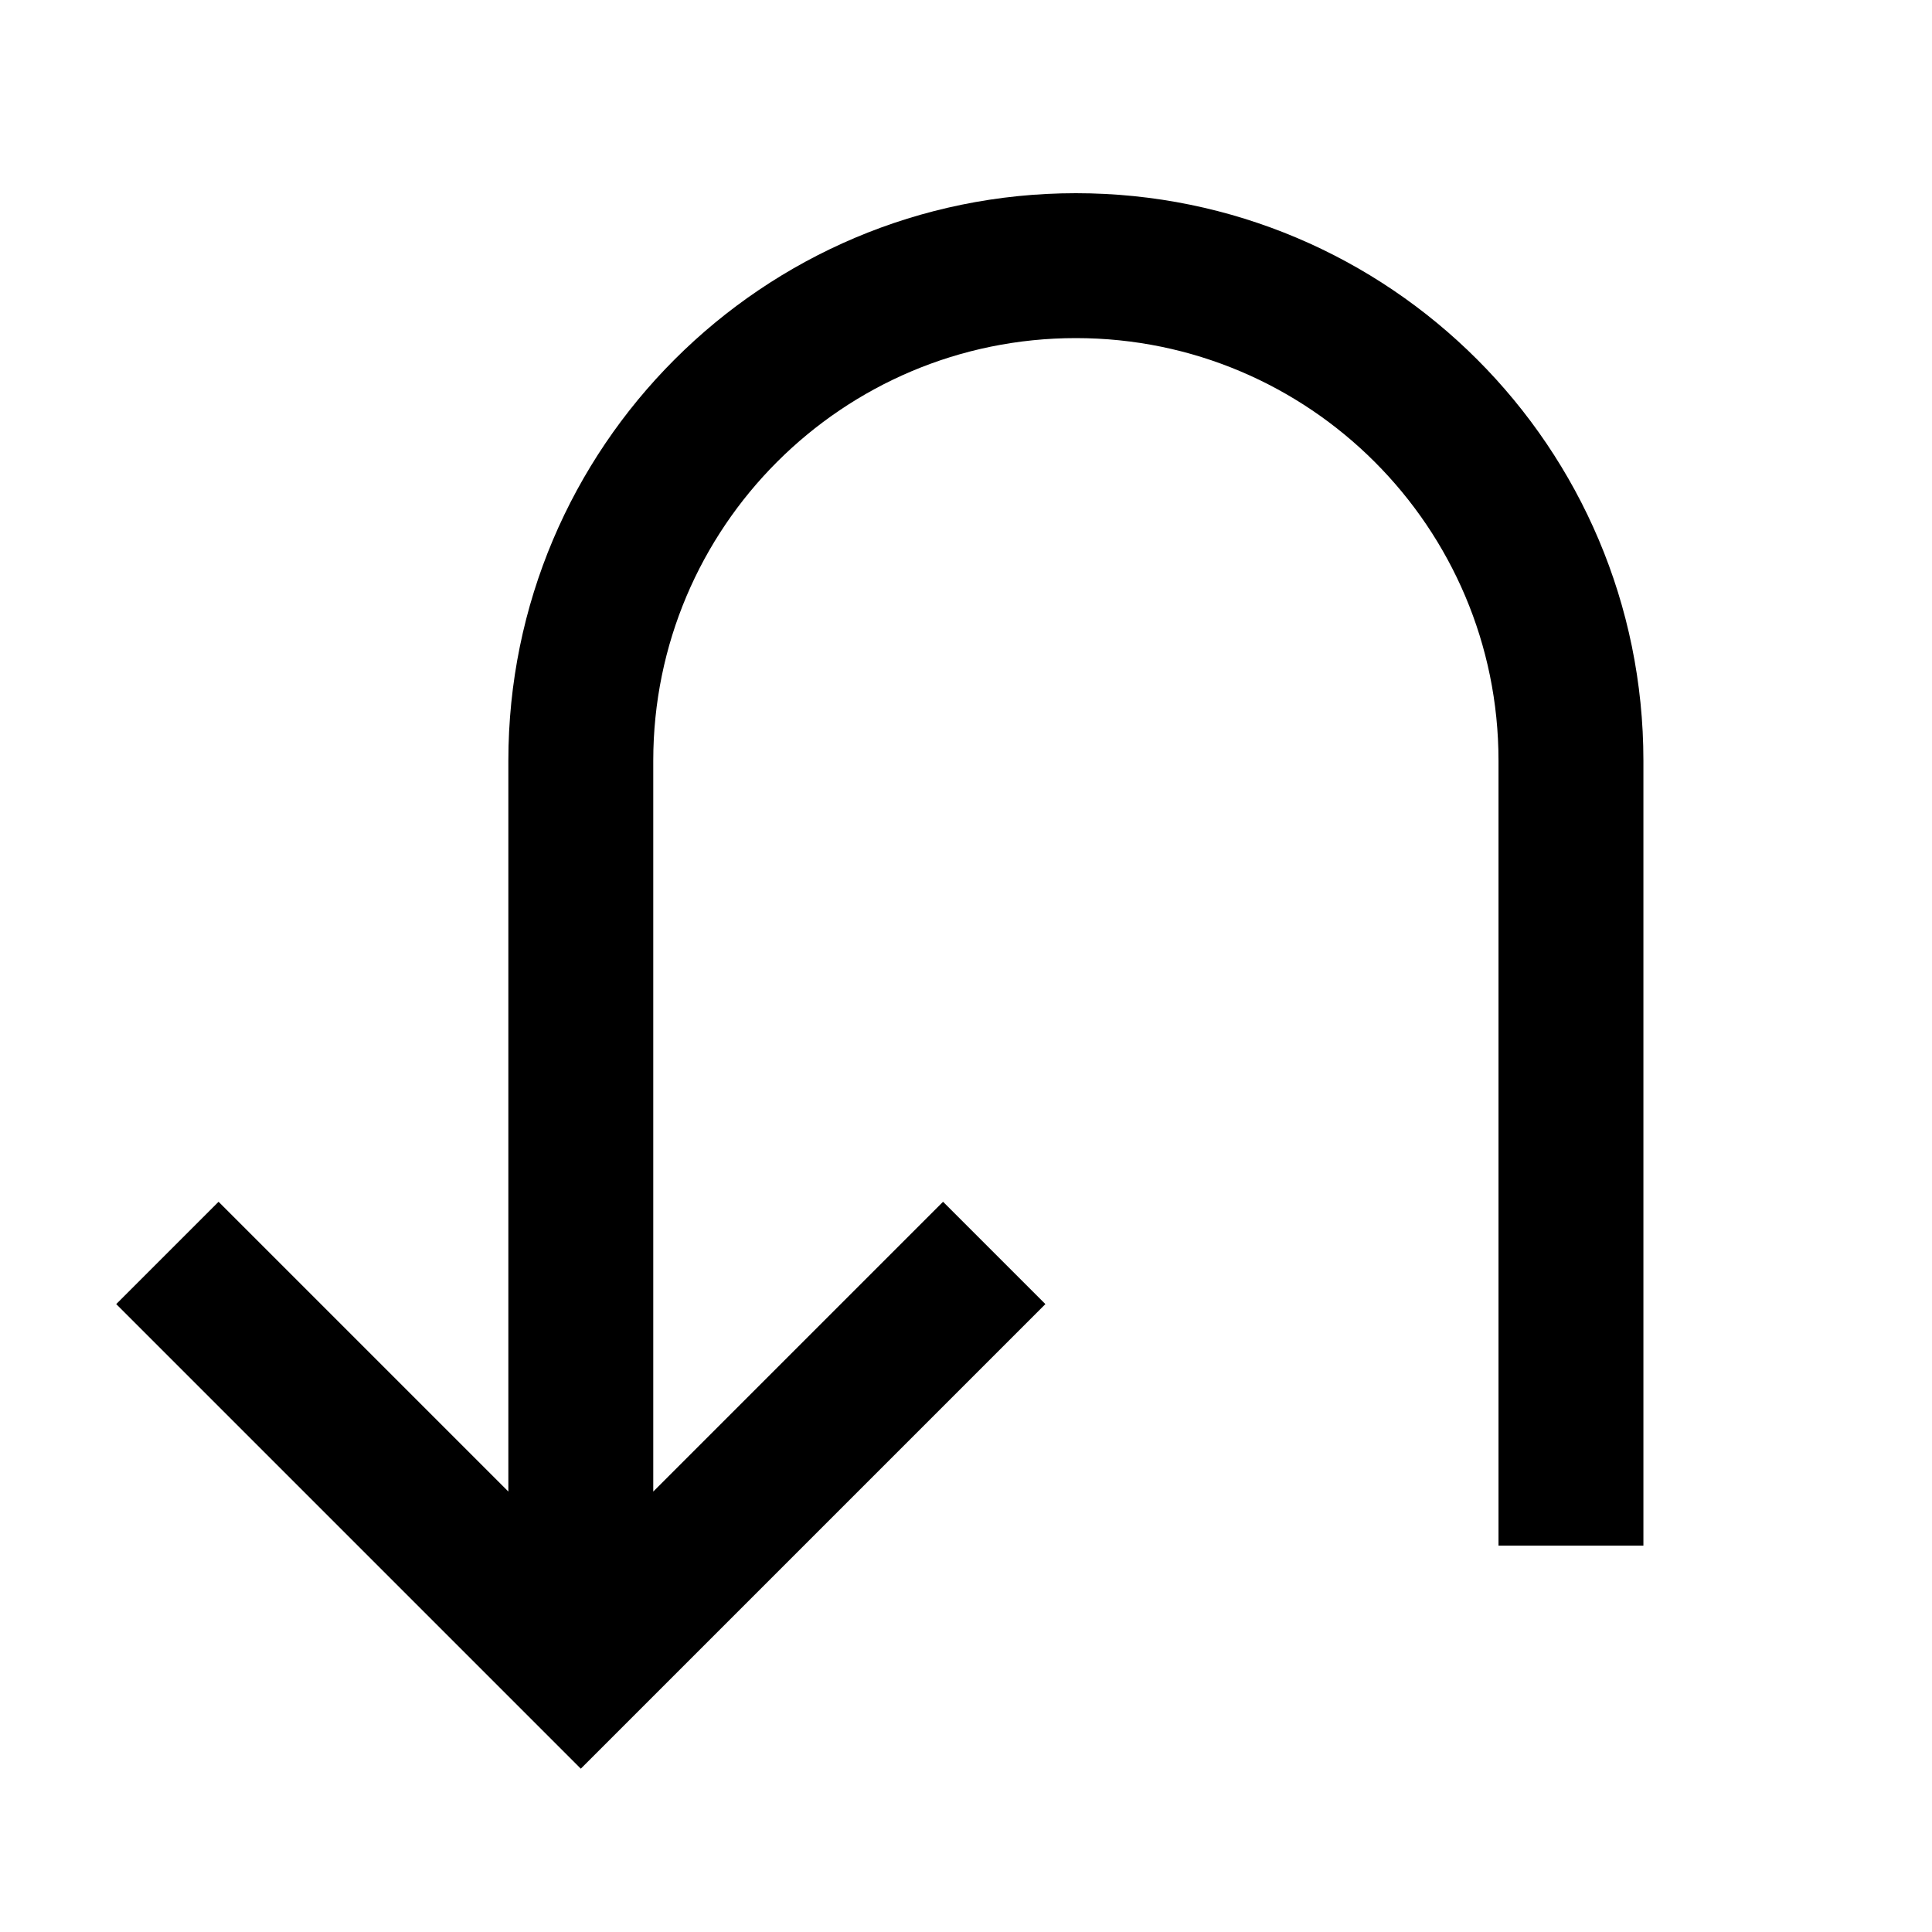
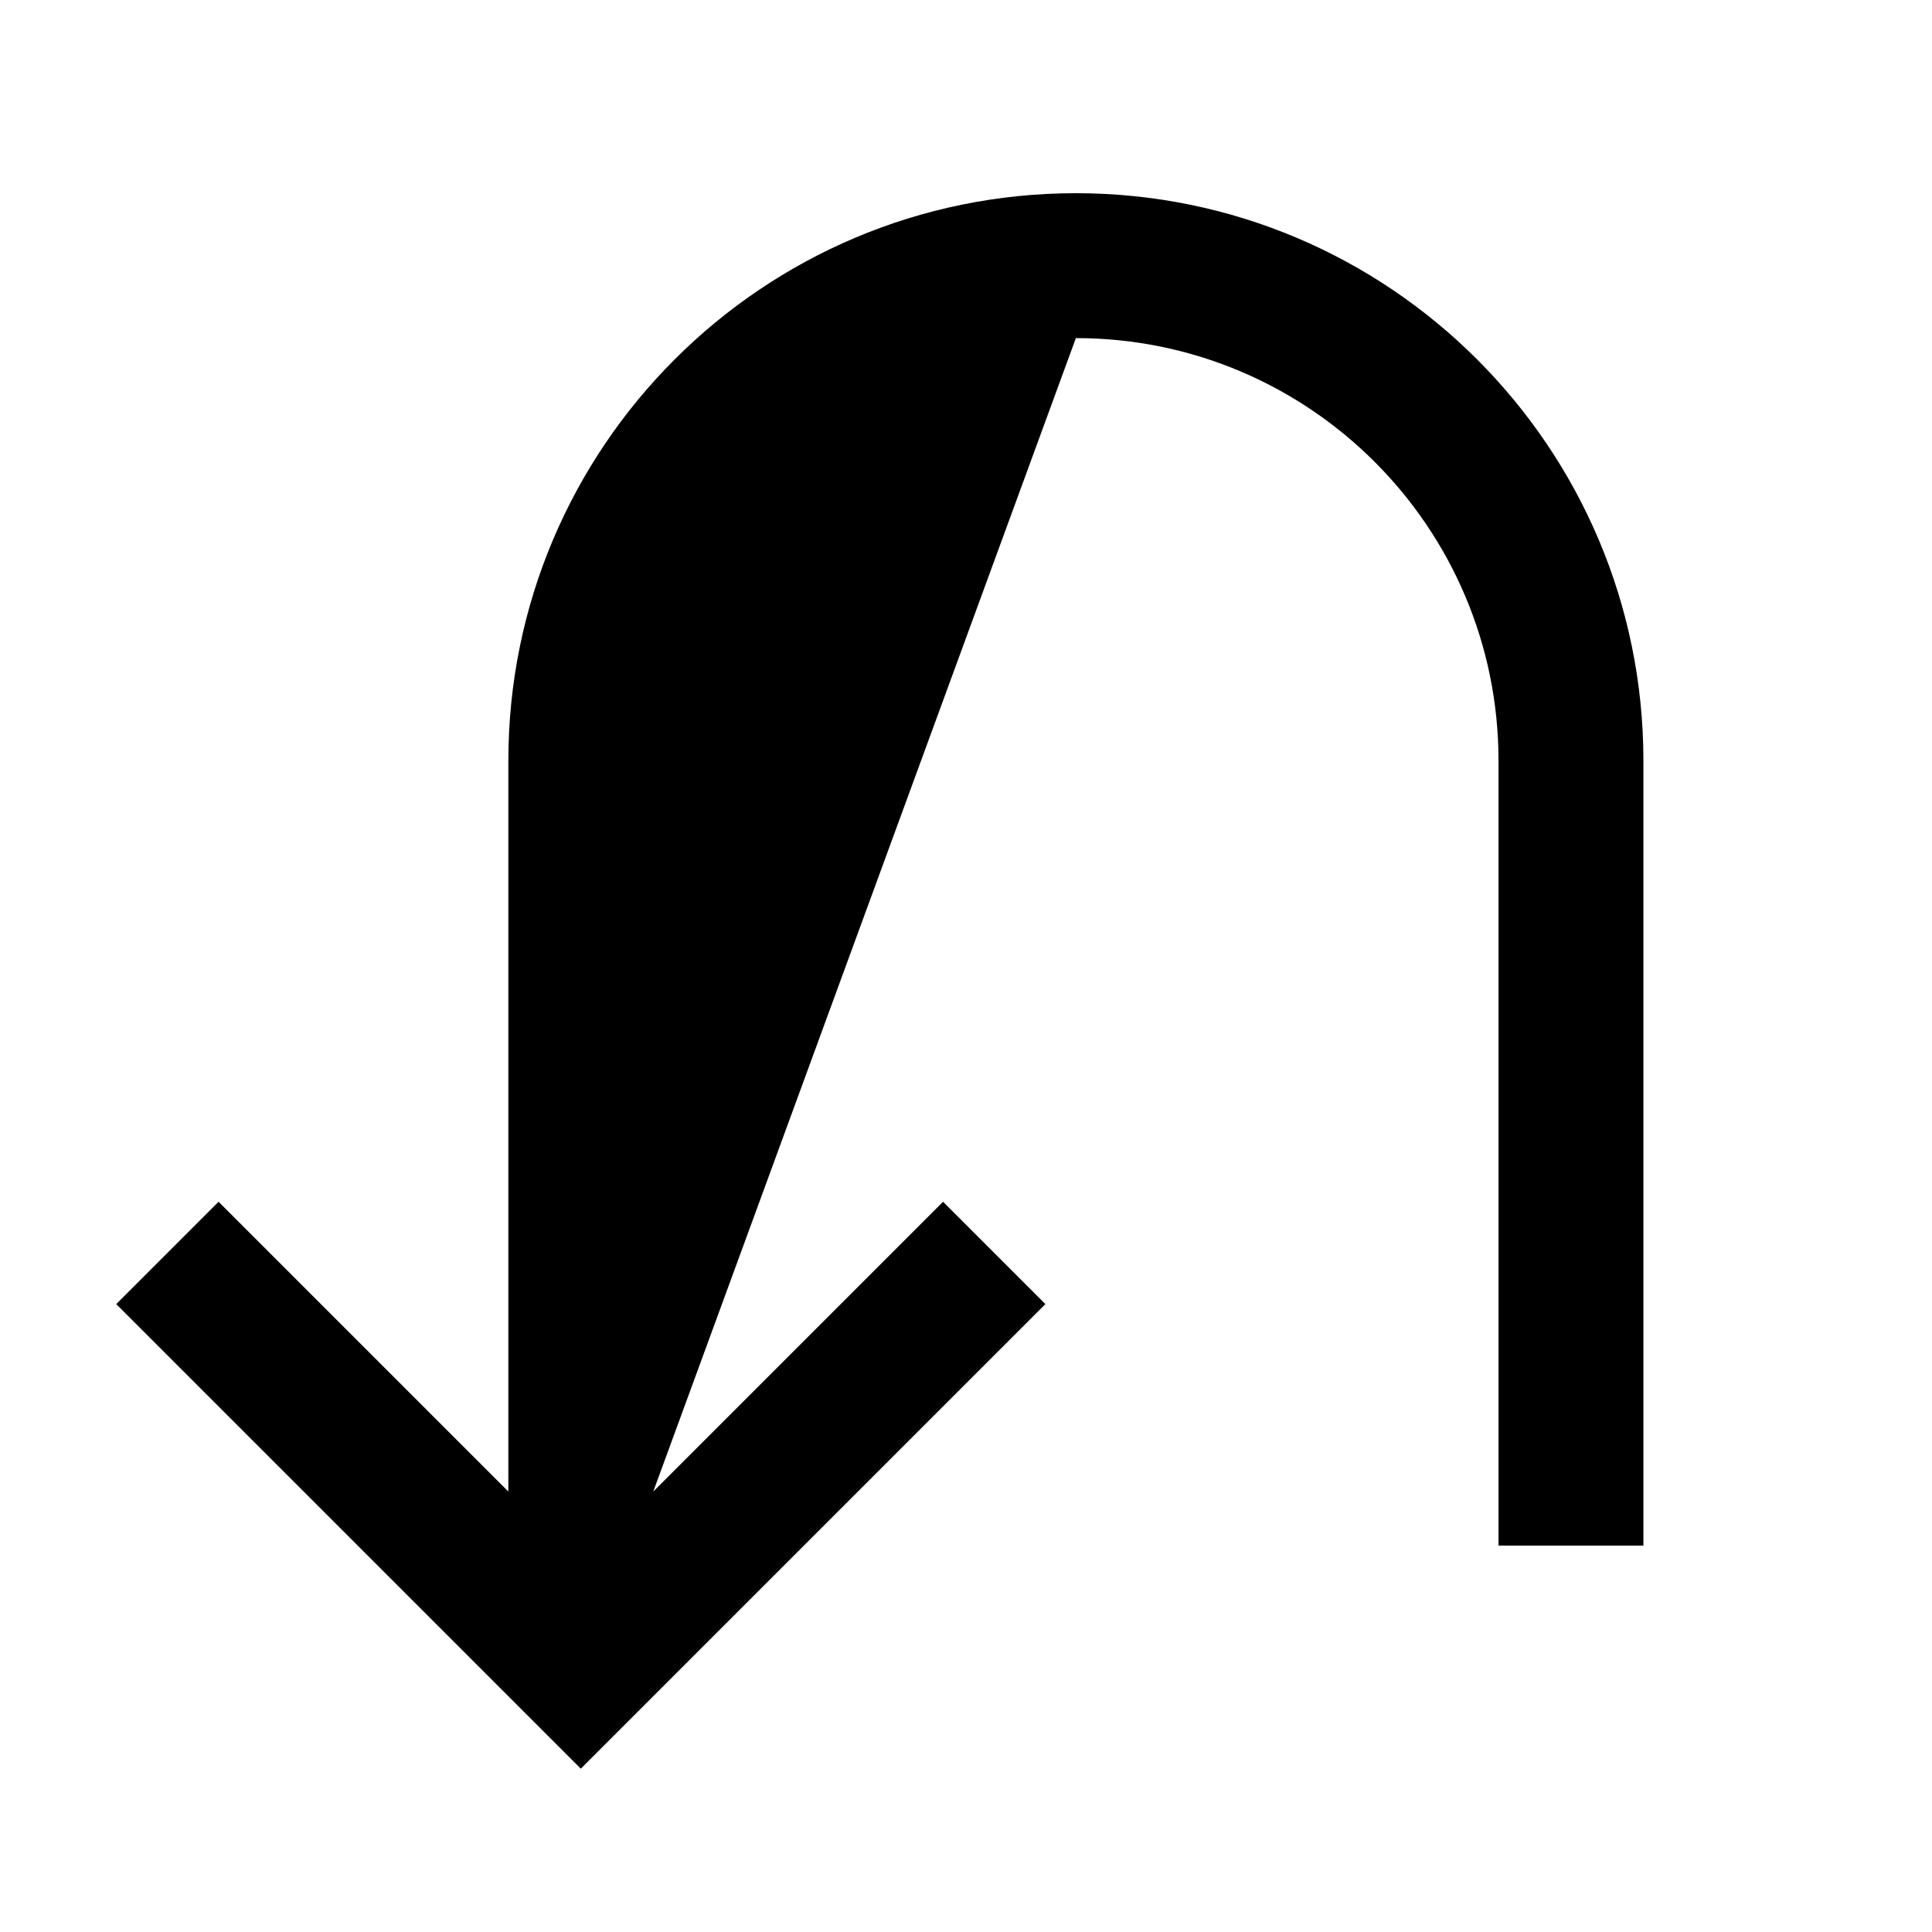
<svg xmlns="http://www.w3.org/2000/svg" viewBox="0 0 640 640">
-   <path opacity=".4" fill="currentColor" d="" />
-   <path fill="currentColor" d="M38.5 432L72.4 398.1L168.4 494.1L168.4 252C168.4 148.2 252.6 64 356.4 64C460.2 64 544.4 148.2 544.4 252L544.4 512L496.4 512L496.4 252C496.4 174.7 433.7 112 356.4 112C279.1 112 216.4 174.7 216.4 252L216.4 494.1L312.4 398.1L346.3 432L192.4 585.9L38.5 432z" />
+   <path fill="currentColor" d="M38.5 432L72.4 398.1L168.4 494.1L168.4 252C168.4 148.2 252.6 64 356.4 64C460.2 64 544.4 148.2 544.4 252L544.4 512L496.4 512L496.4 252C496.4 174.7 433.7 112 356.4 112L216.4 494.1L312.4 398.1L346.3 432L192.4 585.9L38.5 432z" />
</svg>